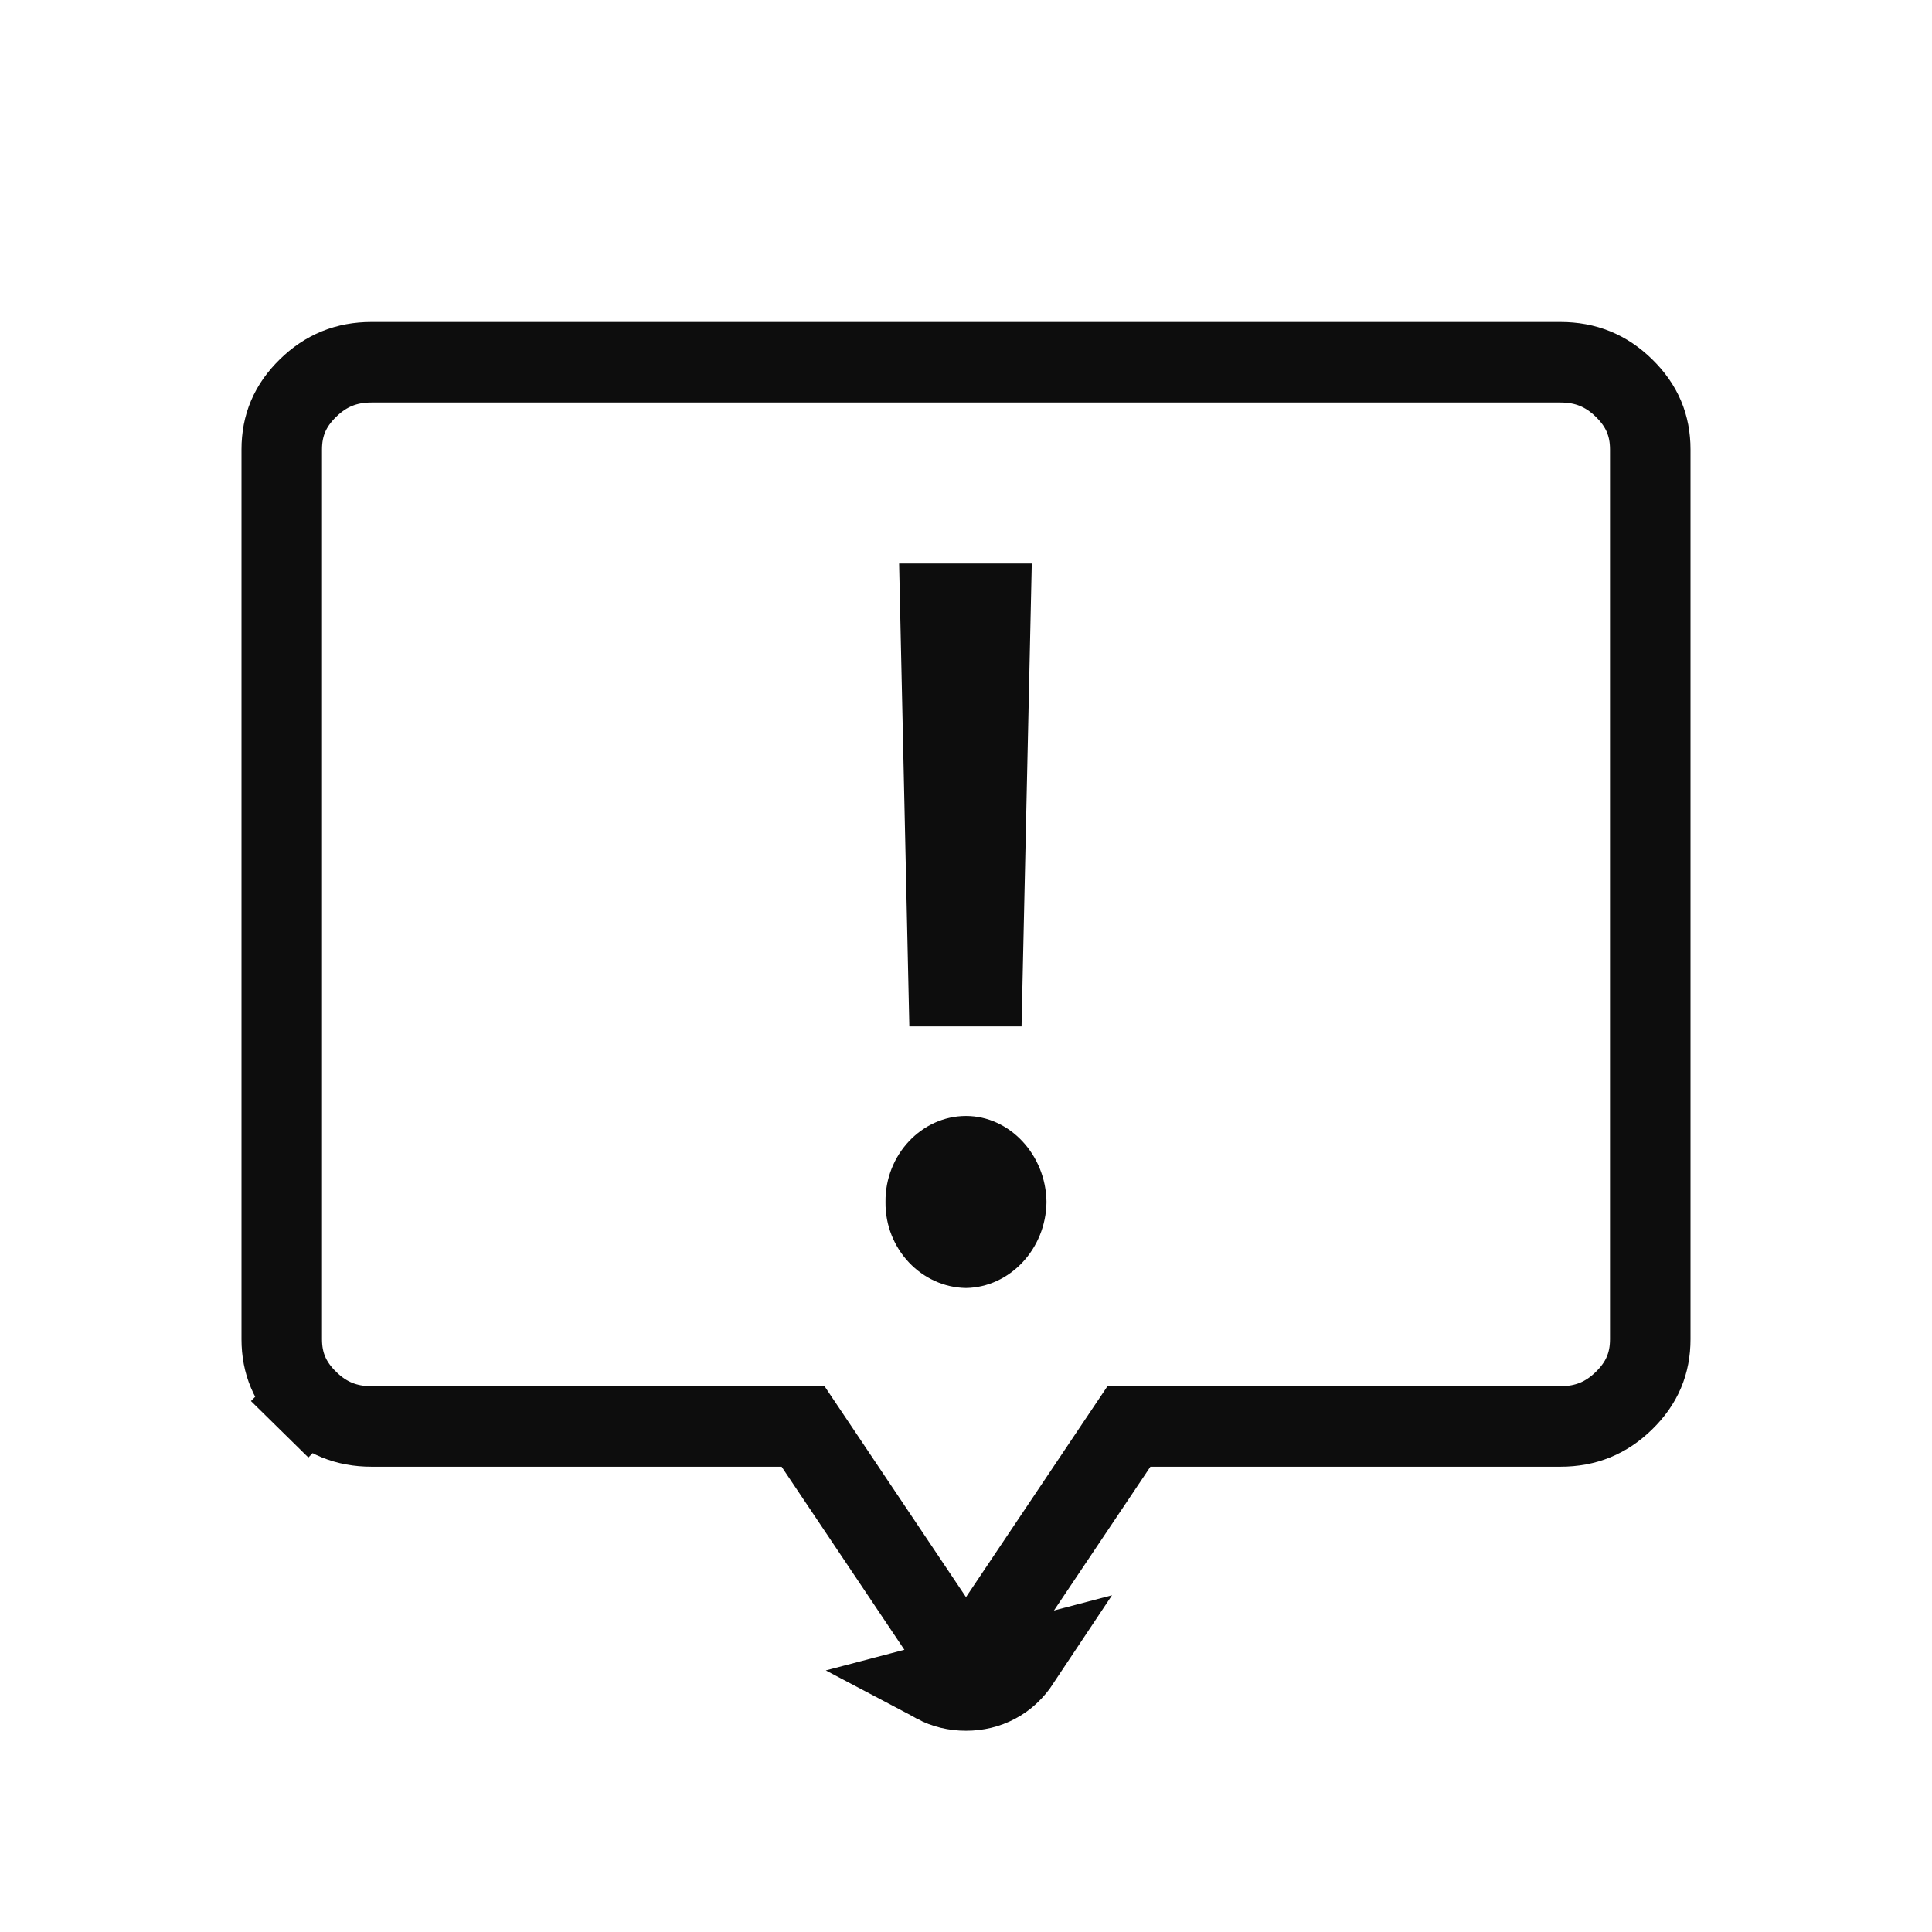
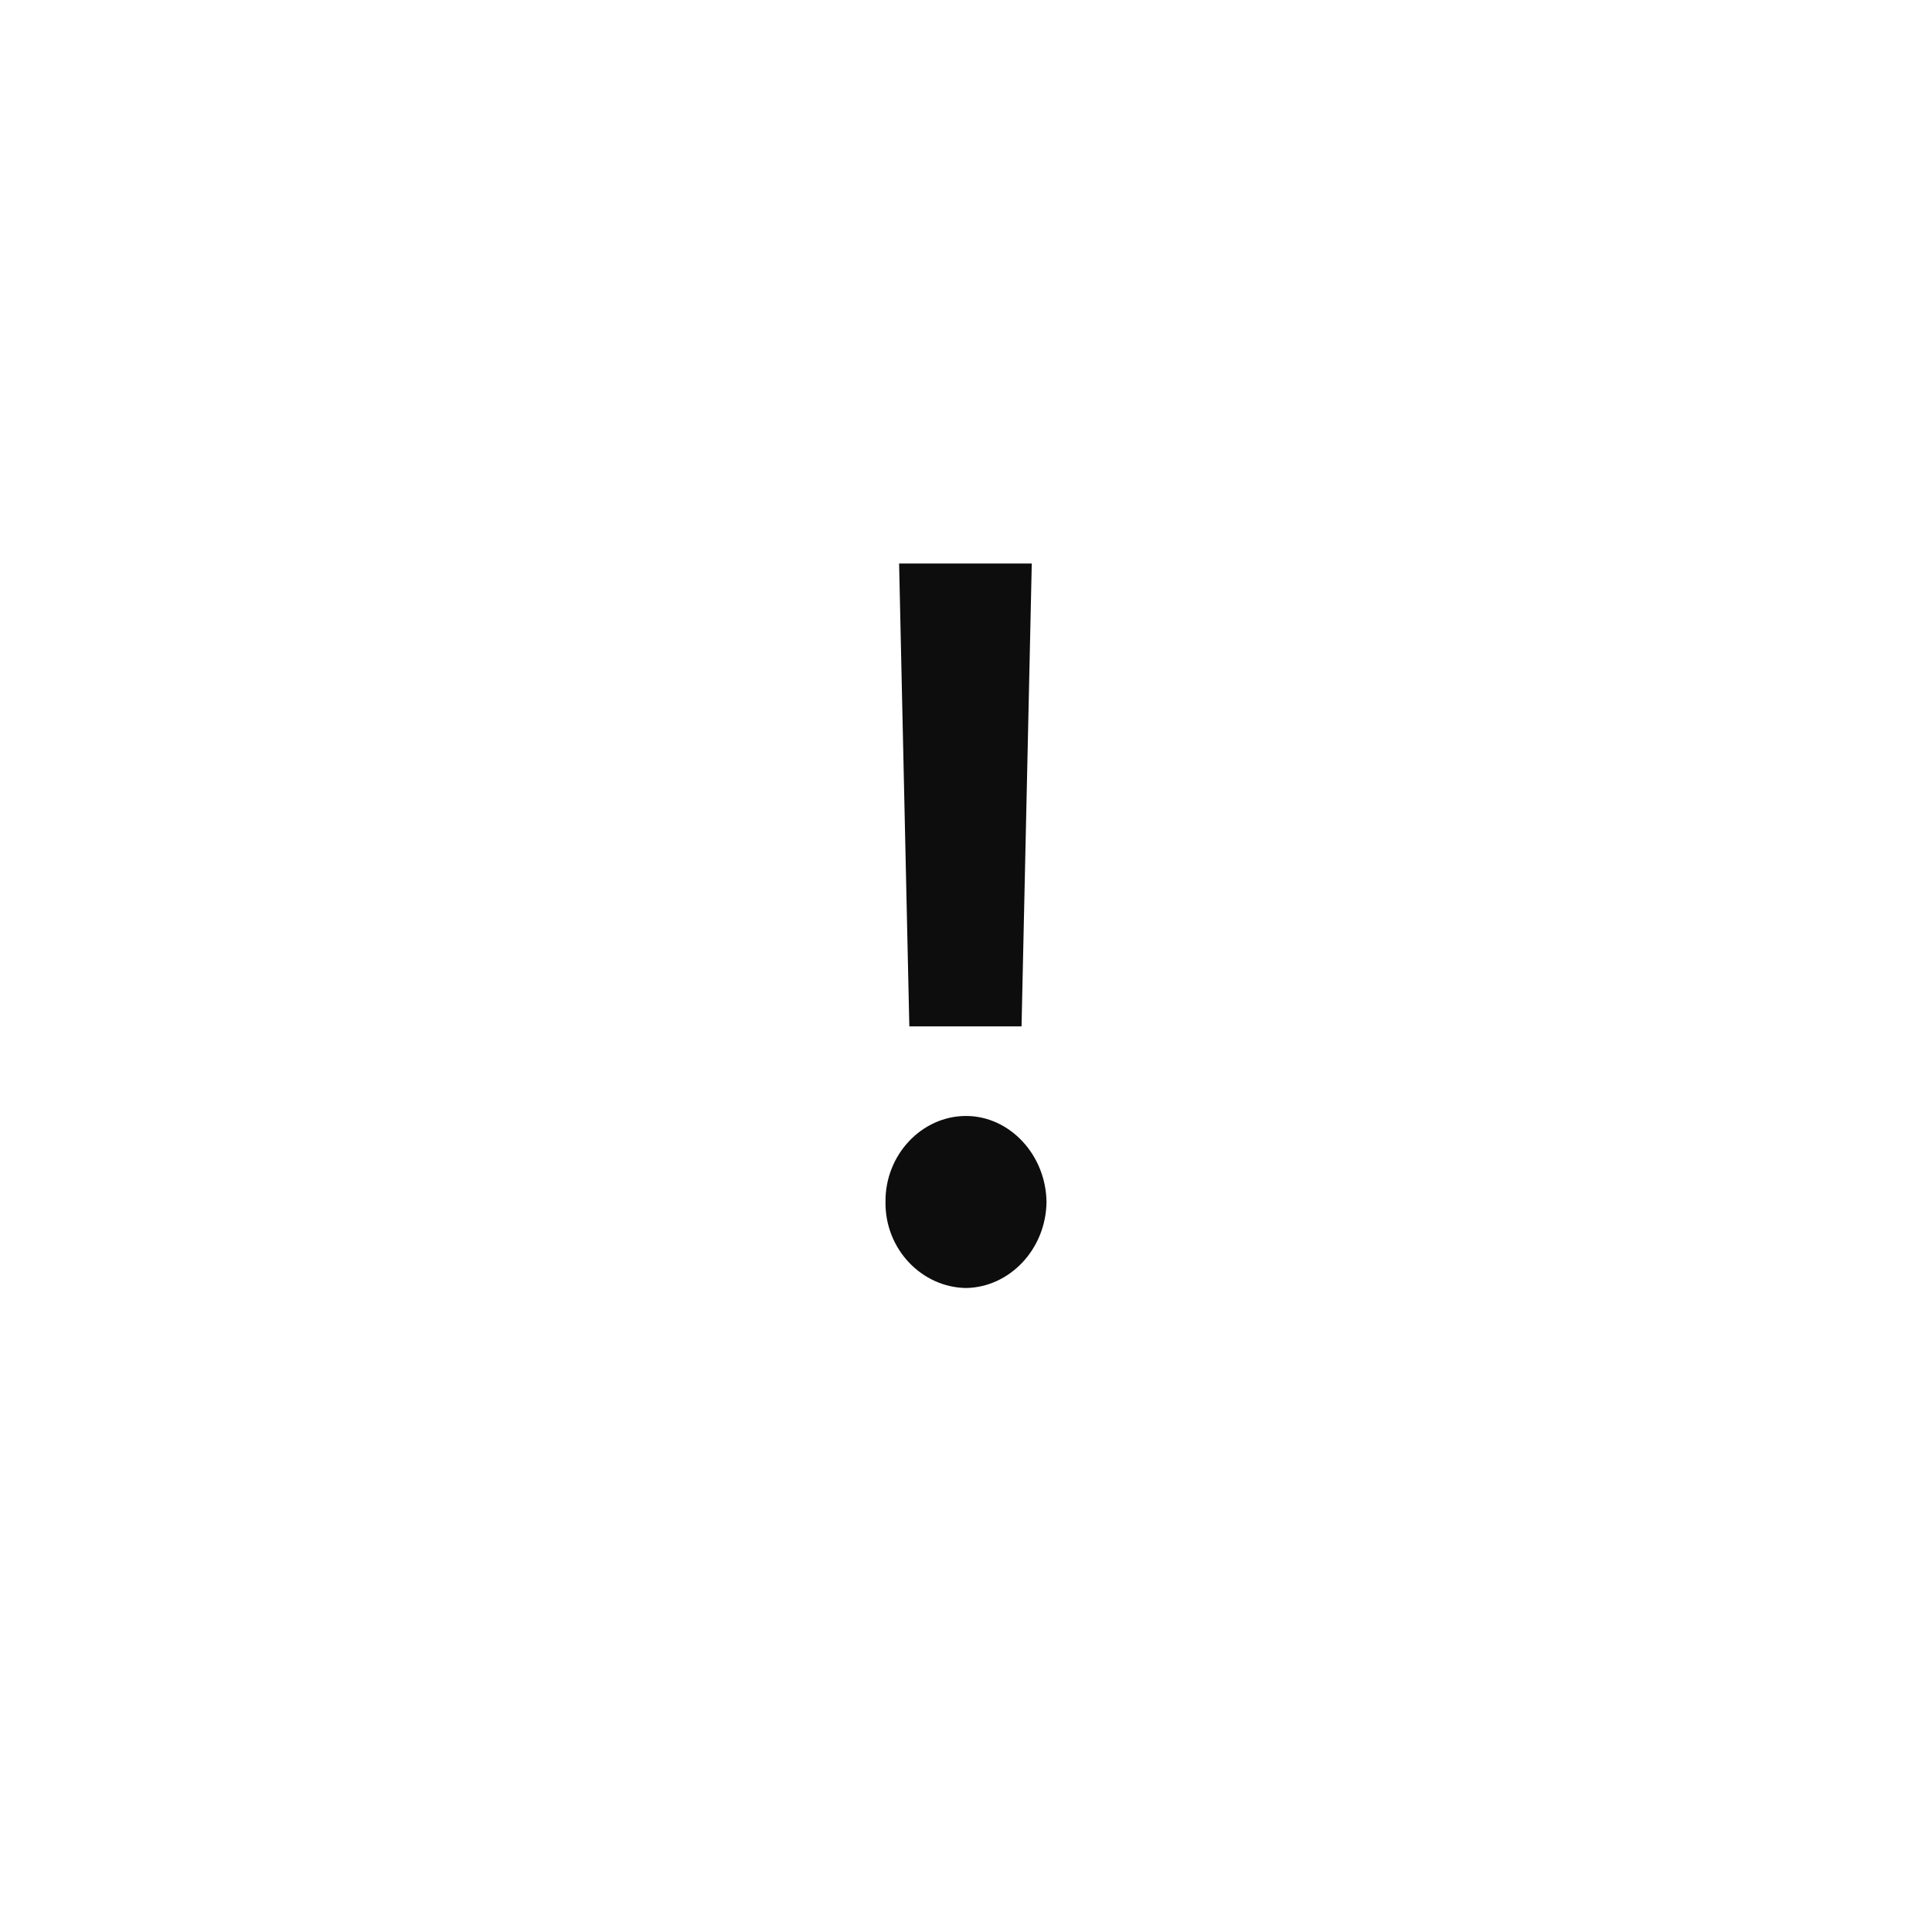
<svg xmlns="http://www.w3.org/2000/svg" width="24" height="24" viewBox="0 0 24 24" fill="none">
-   <path d="M11.624 20.909C11.739 20.97 11.864 21 12 21C12.136 21 12.261 20.97 12.376 20.909C12.492 20.848 12.59 20.756 12.671 20.634L11.624 20.909ZM11.624 20.909C11.508 20.848 11.41 20.756 11.329 20.634L11.624 20.909ZM14.29 17.72H14.024L13.875 17.942L12.256 20.356L12.255 20.357C12.214 20.418 12.176 20.449 12.143 20.466L12.142 20.467C12.102 20.488 12.058 20.5 12 20.5C11.942 20.5 11.898 20.488 11.858 20.467L11.857 20.466C11.824 20.449 11.786 20.418 11.745 20.357L11.744 20.356L10.125 17.942L9.976 17.72H9.71H4.615C4.302 17.72 4.047 17.616 3.825 17.398L3.474 17.755L3.825 17.398C3.602 17.18 3.5 16.935 3.5 16.636V5.584C3.5 5.285 3.602 5.04 3.825 4.822C4.047 4.604 4.302 4.5 4.615 4.5H19.384C19.698 4.5 19.953 4.604 20.175 4.822C20.398 5.04 20.5 5.285 20.5 5.584V16.636C20.5 16.935 20.398 17.18 20.175 17.398C19.953 17.616 19.698 17.72 19.384 17.72H14.29Z" stroke="#0D0D0D" />
  <path d="M12.817 7L12.69 12.75H11.296L11.169 7H12.817ZM11 14.932C10.993 14.345 11.451 13.863 12 13.863C12.542 13.863 12.993 14.345 13 14.932C12.993 15.518 12.542 15.992 12 16C11.451 15.992 10.993 15.518 11 14.932Z" fill="#0D0D0D" />
</svg>